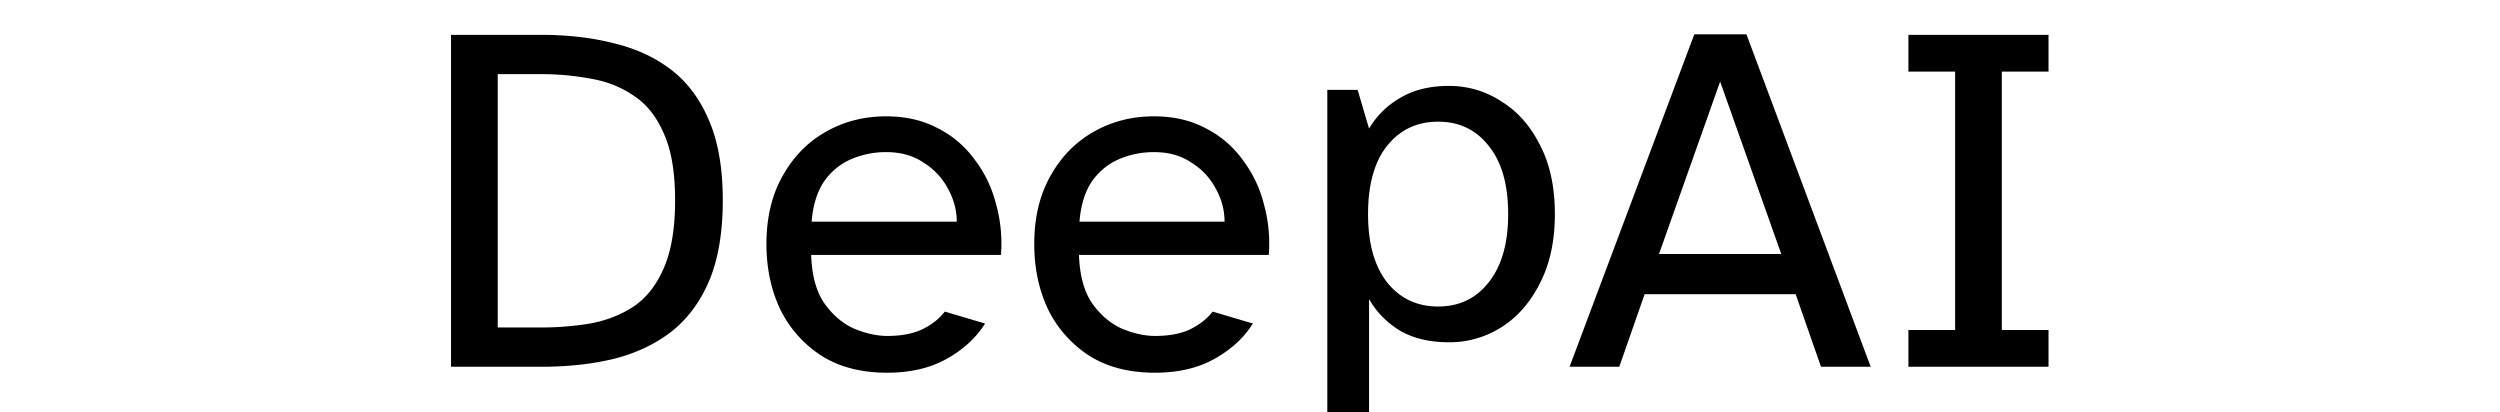
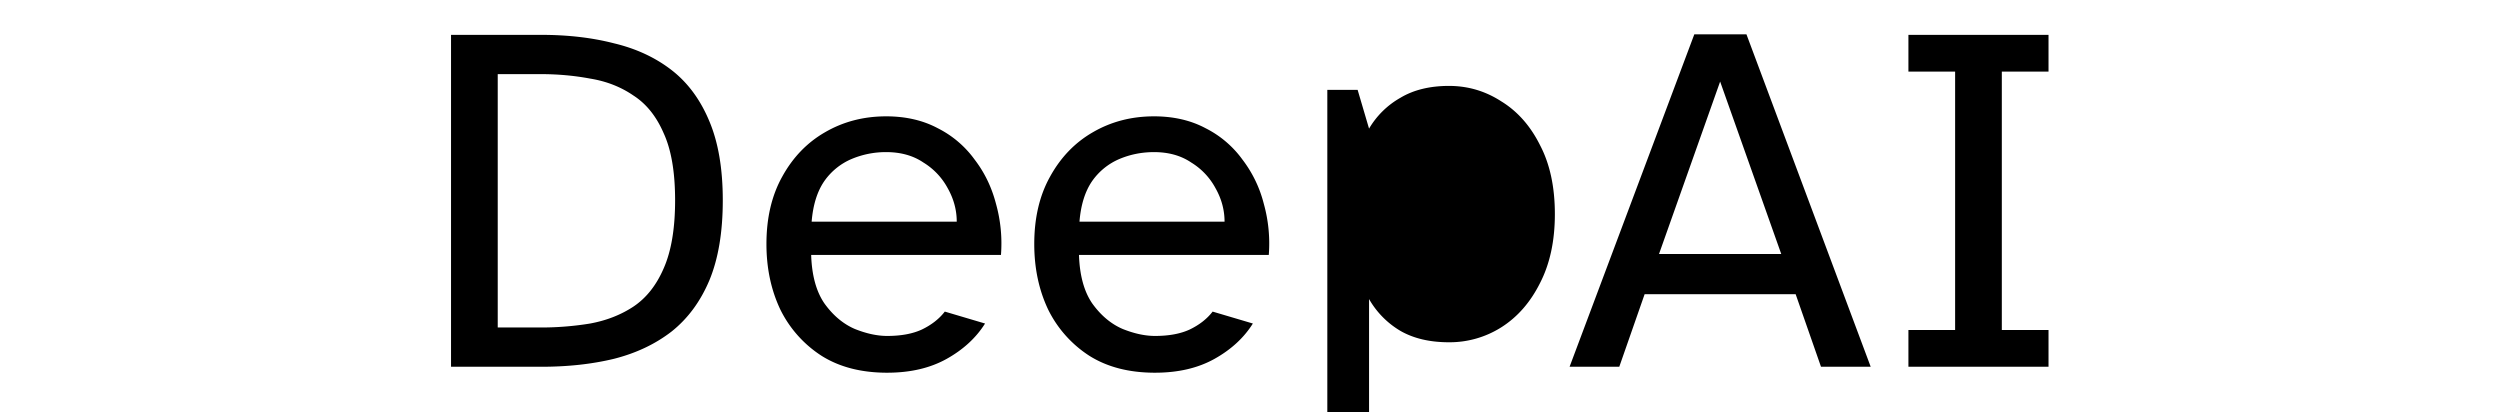
<svg xmlns="http://www.w3.org/2000/svg" fill="currentColor" fill-rule="evenodd" height="1em" style="flex:none;line-height:1" viewBox="0 0 97 24">
  <title>DeepAI</title>
-   <path d="M86.82 21.345v-2.14h2.718V4.169H86.82v-2.14h8.154v2.14h-2.718v15.036h2.718v2.14H86.82zM67.1 21.345L74.358 2h3.036l7.23 19.345h-2.892l-1.475-4.222h-8.79l-1.475 4.222H67.1zm5.205-6.564h7.113L75.862 4.747l-3.557 10.034zM53 24.229V5.23h1.764l.665 2.256a4.926 4.926 0 011.822-1.793C58.02 5.231 58.966 5 60.084 5c1.1 0 2.111.299 3.036.896.945.579 1.697 1.427 2.256 2.545.578 1.099.867 2.438.867 4.02 0 1.56-.289 2.9-.867 4.019-.56 1.118-1.31 1.975-2.256 2.573a5.619 5.619 0 01-3.036.867c-1.118 0-2.062-.221-2.833-.665a5.08 5.08 0 01-1.822-1.85v6.824H53zm6.448-6.39c1.234 0 2.217-.473 2.95-1.417.751-.945 1.127-2.265 1.127-3.962 0-1.715-.376-3.036-1.127-3.961-.733-.945-1.716-1.417-2.95-1.417-1.233 0-2.226.472-2.978 1.417-.733.925-1.099 2.246-1.099 3.961 0 1.697.366 3.017 1.099 3.962.752.944 1.745 1.417 2.978 1.417zM42.971 21.692c-1.504 0-2.776-.328-3.817-.983a6.737 6.737 0 01-2.4-2.69c-.54-1.137-.81-2.41-.81-3.817 0-1.522.309-2.833.926-3.932.617-1.118 1.446-1.976 2.486-2.574 1.06-.616 2.246-.925 3.557-.925 1.138 0 2.14.231 3.007.694a5.94 5.94 0 012.14 1.822 7.1 7.1 0 011.243 2.573 8.57 8.57 0 01.29 2.979H38.547c.039 1.195.299 2.14.78 2.833.502.694 1.09 1.186 1.765 1.475.674.27 1.3.405 1.879.405.81 0 1.484-.125 2.024-.376.56-.27 1.003-.617 1.33-1.041l2.342.694c-.52.829-1.262 1.513-2.226 2.053s-2.12.81-3.47.81zm-4.395-8.79h8.443c0-.675-.173-1.321-.52-1.938a3.923 3.923 0 00-1.417-1.504c-.598-.405-1.32-.607-2.169-.607-.713 0-1.388.135-2.024.405a3.7 3.7 0 00-1.59 1.301c-.405.598-.646 1.378-.723 2.342zM27.384 21.692c-1.504 0-2.776-.328-3.817-.983a6.736 6.736 0 01-2.4-2.69c-.54-1.137-.81-2.41-.81-3.817 0-1.522.309-2.833.925-3.932.617-1.118 1.446-1.976 2.487-2.574 1.06-.616 2.246-.925 3.557-.925 1.137 0 2.14.231 3.007.694a5.94 5.94 0 012.14 1.822c.578.752.993 1.61 1.243 2.573a8.57 8.57 0 01.29 2.979H22.96c.038 1.195.298 2.14.78 2.833.502.694 1.09 1.186 1.764 1.475.675.27 1.301.405 1.88.405.81 0 1.484-.125 2.024-.376.559-.27 1.002-.617 1.33-1.041l2.342.694c-.52.829-1.263 1.513-2.226 2.053-.964.54-2.121.81-3.47.81zm-4.396-8.79h8.444c0-.675-.174-1.321-.52-1.938a3.923 3.923 0 00-1.418-1.504c-.597-.405-1.32-.607-2.168-.607a5.13 5.13 0 00-2.024.405 3.7 3.7 0 00-1.59 1.301c-.405.598-.646 1.378-.724 2.342zM2 21.345V2.029h5.263c1.542 0 2.949.164 4.221.492 1.292.308 2.41.828 3.355 1.56.944.733 1.677 1.726 2.197 2.98.52 1.233.78 2.766.78 4.597 0 1.85-.26 3.402-.78 4.655-.52 1.234-1.253 2.227-2.197 2.979-.945.732-2.063 1.262-3.355 1.59-1.272.308-2.68.463-4.221.463H2zm2.718-2.285h2.487a17.56 17.56 0 002.891-.231c.945-.174 1.784-.501 2.516-.983.752-.501 1.34-1.244 1.764-2.227.443-1.002.665-2.323.665-3.961 0-1.639-.222-2.94-.665-3.904-.424-.983-1.012-1.715-1.764-2.197-.732-.502-1.571-.83-2.516-.983-.925-.174-1.889-.26-2.891-.26H4.718V19.06z" />
+   <path d="M86.82 21.345v-2.14h2.718V4.169H86.82v-2.14h8.154v2.14h-2.718v15.036h2.718v2.14H86.82zM67.1 21.345L74.358 2h3.036l7.23 19.345h-2.892l-1.475-4.222h-8.79l-1.475 4.222H67.1zm5.205-6.564h7.113L75.862 4.747l-3.557 10.034zM53 24.229V5.23h1.764l.665 2.256a4.926 4.926 0 011.822-1.793C58.02 5.231 58.966 5 60.084 5c1.1 0 2.111.299 3.036.896.945.579 1.697 1.427 2.256 2.545.578 1.099.867 2.438.867 4.02 0 1.56-.289 2.9-.867 4.019-.56 1.118-1.31 1.975-2.256 2.573a5.619 5.619 0 01-3.036.867c-1.118 0-2.062-.221-2.833-.665a5.08 5.08 0 01-1.822-1.85v6.824H53zm6.448-6.39zM42.971 21.692c-1.504 0-2.776-.328-3.817-.983a6.737 6.737 0 01-2.4-2.69c-.54-1.137-.81-2.41-.81-3.817 0-1.522.309-2.833.926-3.932.617-1.118 1.446-1.976 2.486-2.574 1.06-.616 2.246-.925 3.557-.925 1.138 0 2.14.231 3.007.694a5.94 5.94 0 012.14 1.822 7.1 7.1 0 011.243 2.573 8.57 8.57 0 01.29 2.979H38.547c.039 1.195.299 2.14.78 2.833.502.694 1.09 1.186 1.765 1.475.674.27 1.3.405 1.879.405.81 0 1.484-.125 2.024-.376.56-.27 1.003-.617 1.33-1.041l2.342.694c-.52.829-1.262 1.513-2.226 2.053s-2.12.81-3.47.81zm-4.395-8.79h8.443c0-.675-.173-1.321-.52-1.938a3.923 3.923 0 00-1.417-1.504c-.598-.405-1.32-.607-2.169-.607-.713 0-1.388.135-2.024.405a3.7 3.7 0 00-1.59 1.301c-.405.598-.646 1.378-.723 2.342zM27.384 21.692c-1.504 0-2.776-.328-3.817-.983a6.736 6.736 0 01-2.4-2.69c-.54-1.137-.81-2.41-.81-3.817 0-1.522.309-2.833.925-3.932.617-1.118 1.446-1.976 2.487-2.574 1.06-.616 2.246-.925 3.557-.925 1.137 0 2.14.231 3.007.694a5.94 5.94 0 012.14 1.822c.578.752.993 1.61 1.243 2.573a8.57 8.57 0 01.29 2.979H22.96c.038 1.195.298 2.14.78 2.833.502.694 1.09 1.186 1.764 1.475.675.27 1.301.405 1.88.405.81 0 1.484-.125 2.024-.376.559-.27 1.002-.617 1.33-1.041l2.342.694c-.52.829-1.263 1.513-2.226 2.053-.964.54-2.121.81-3.47.81zm-4.396-8.79h8.444c0-.675-.174-1.321-.52-1.938a3.923 3.923 0 00-1.418-1.504c-.597-.405-1.32-.607-2.168-.607a5.13 5.13 0 00-2.024.405 3.7 3.7 0 00-1.59 1.301c-.405.598-.646 1.378-.724 2.342zM2 21.345V2.029h5.263c1.542 0 2.949.164 4.221.492 1.292.308 2.41.828 3.355 1.56.944.733 1.677 1.726 2.197 2.98.52 1.233.78 2.766.78 4.597 0 1.85-.26 3.402-.78 4.655-.52 1.234-1.253 2.227-2.197 2.979-.945.732-2.063 1.262-3.355 1.59-1.272.308-2.68.463-4.221.463H2zm2.718-2.285h2.487a17.56 17.56 0 002.891-.231c.945-.174 1.784-.501 2.516-.983.752-.501 1.34-1.244 1.764-2.227.443-1.002.665-2.323.665-3.961 0-1.639-.222-2.94-.665-3.904-.424-.983-1.012-1.715-1.764-2.197-.732-.502-1.571-.83-2.516-.983-.925-.174-1.889-.26-2.891-.26H4.718V19.06z" />
</svg>